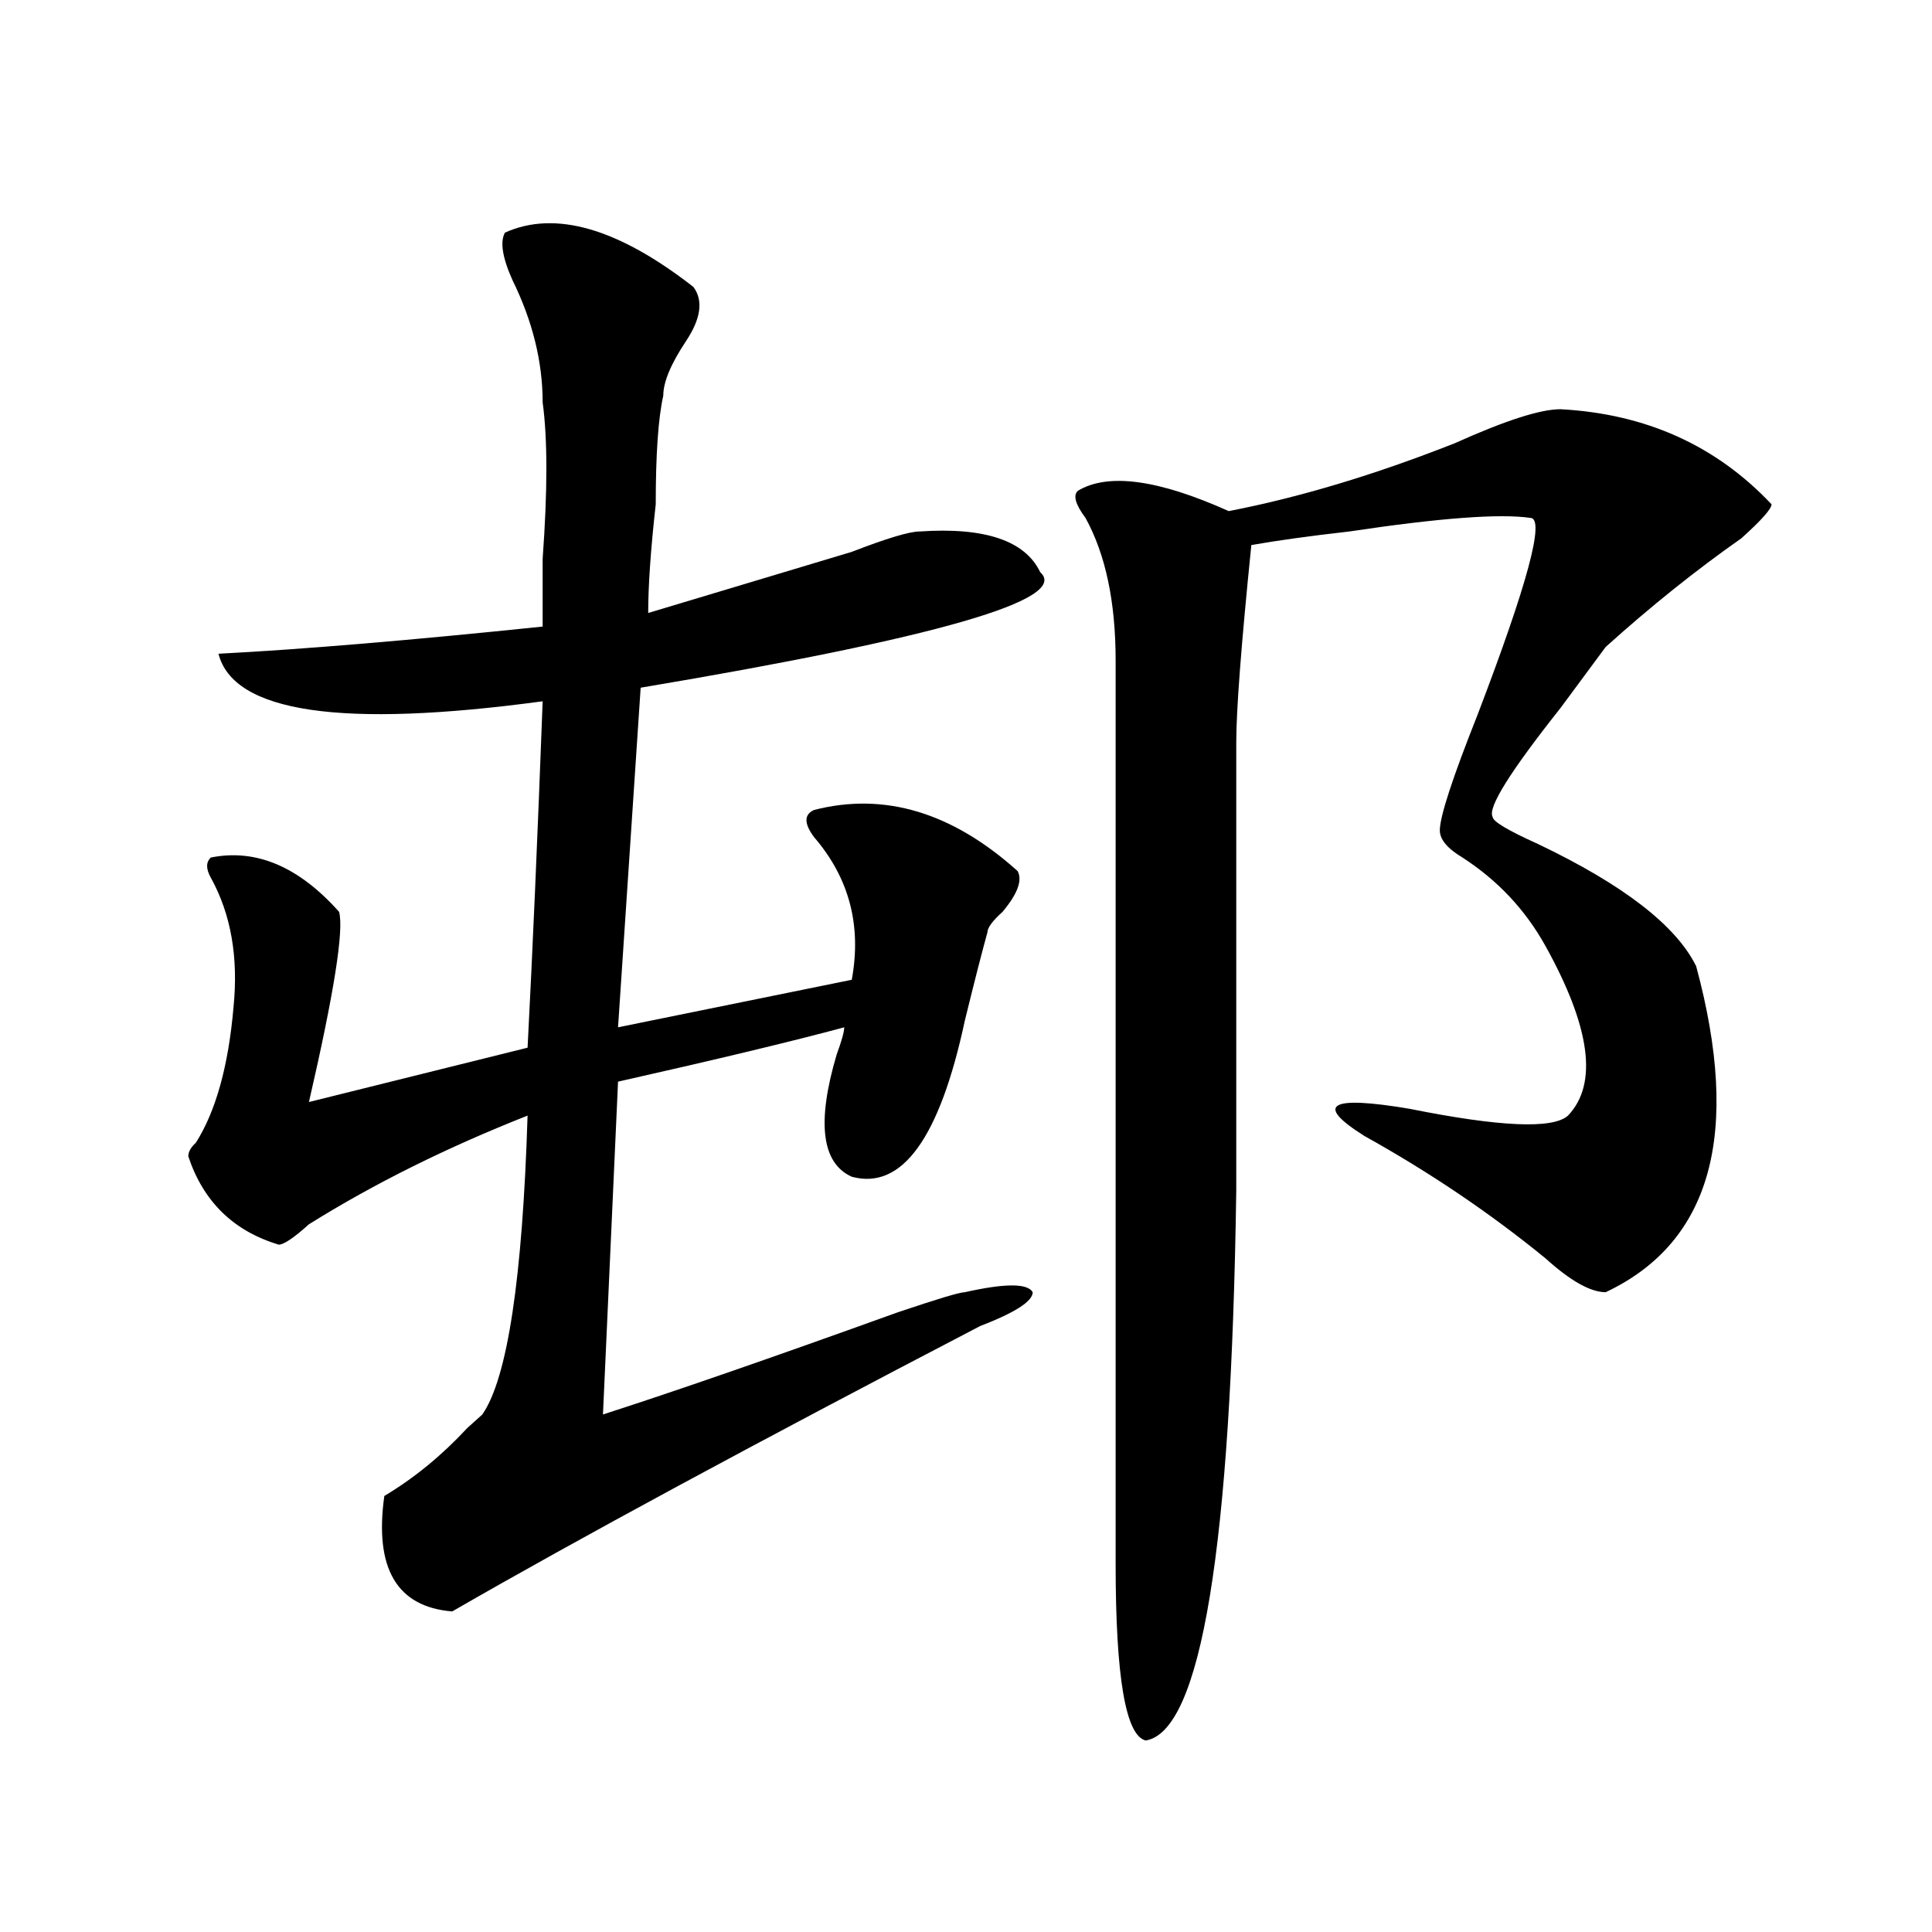
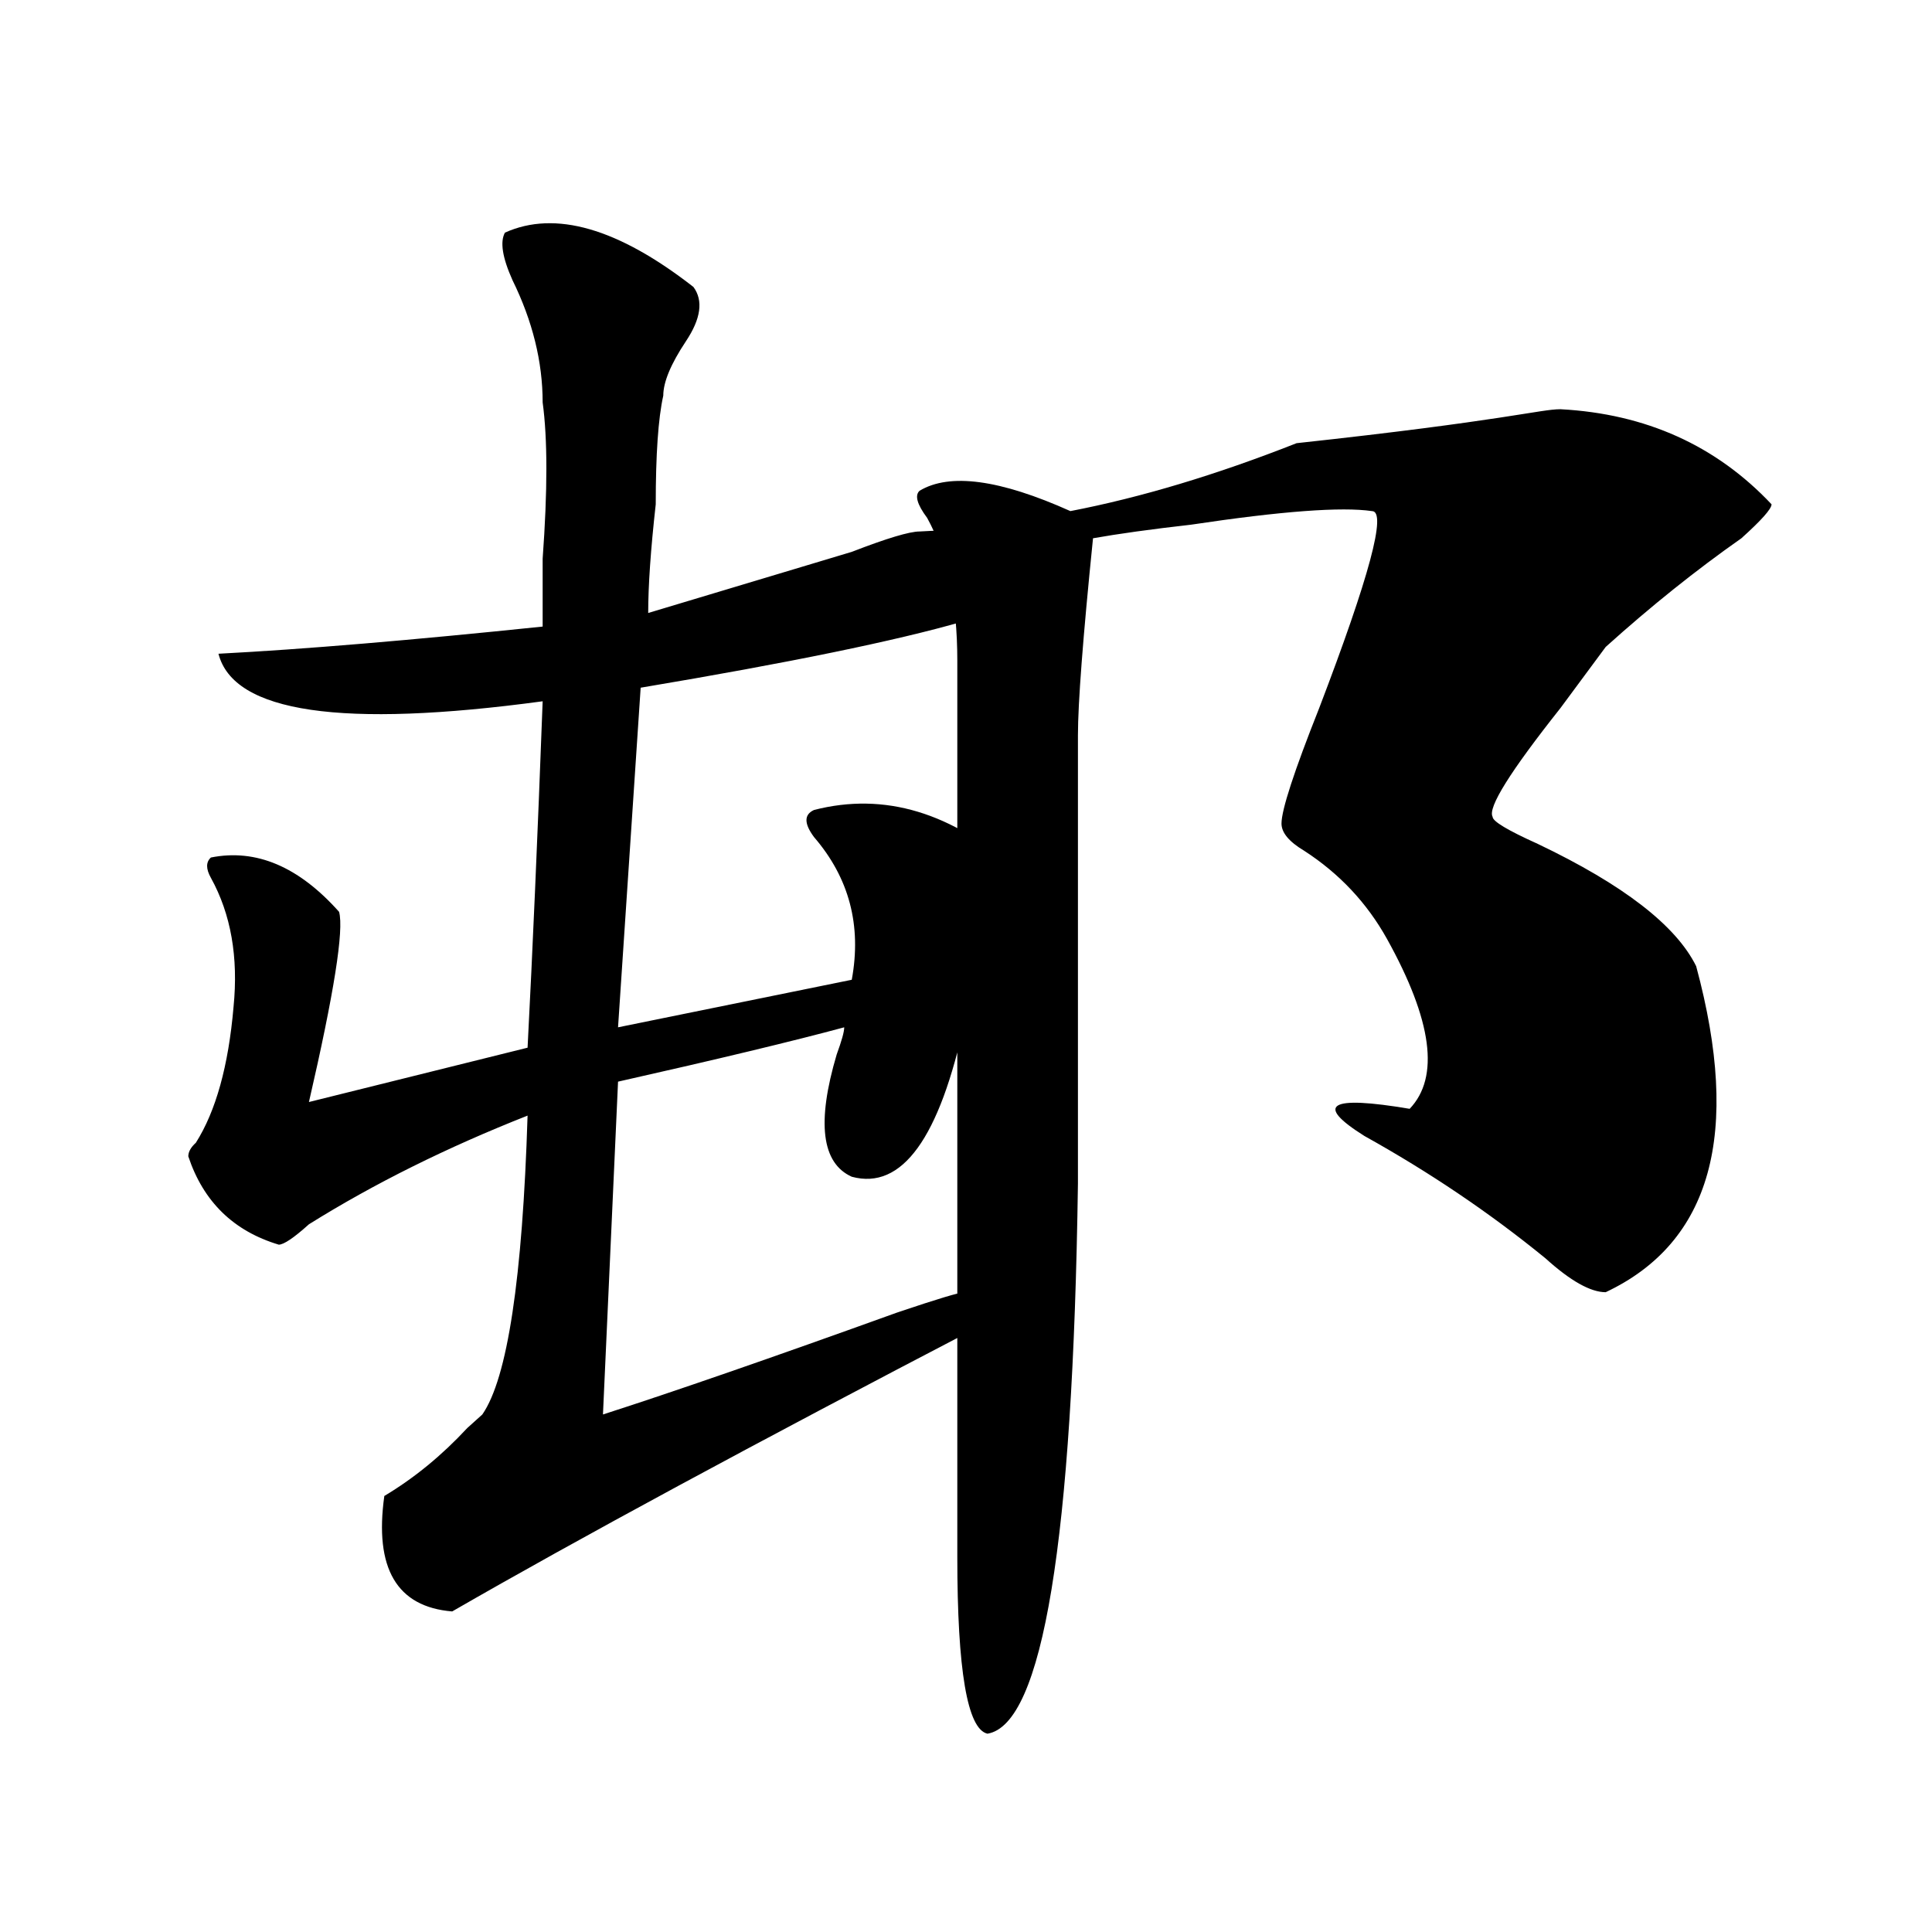
<svg xmlns="http://www.w3.org/2000/svg" version="1.1" id="图层_1" x="0px" y="0px" width="1000px" height="1000px" viewBox="0 0 1000 1000" enable-background="new 0 0 1000 1000" xml:space="preserve">
-   <path d="M261.359,120.406c25.976-11.7,58.535-2.307,97.559,28.125c5.183,7.031,3.902,16.425-3.902,28.125  c-7.805,11.756-11.707,21.094-11.707,28.125c-2.622,11.756-3.902,30.487-3.902,56.25c-2.622,23.456-3.902,42.188-3.902,56.25  c31.219-9.338,66.34-19.885,105.363-31.641c18.171-7.031,29.878-10.547,35.121-10.547c33.78-2.307,54.633,4.725,62.438,21.094  c15.609,14.063-53.353,34.003-206.824,59.766l-11.707,175.781l120.973-24.609c5.183-28.125-1.341-52.734-19.512-73.828  c-5.243-7.031-5.243-11.7,0-14.063c36.401-9.338,71.522,1.209,105.363,31.641c2.562,4.725,0,11.756-7.805,21.094  c-5.243,4.725-7.805,8.24-7.805,10.547c-2.622,9.394-6.524,24.609-11.707,45.703c-13.048,60.975-32.56,87.891-58.535,80.859  c-15.609-7.031-18.231-28.125-7.805-63.281c2.562-7.031,3.902-11.7,3.902-14.063c-26.036,7.031-65.06,16.425-117.07,28.125  l-7.805,172.266c36.401-11.7,87.132-29.278,152.191-52.734c20.792-7.031,32.499-10.547,35.121-10.547  c20.792-4.669,32.499-4.669,35.121,0c0,4.725-9.146,10.547-27.316,17.578c-117.07,60.975-208.165,110.193-273.164,147.656  c-28.657-2.362-40.364-22.303-35.121-59.766c15.609-9.338,29.878-21.094,42.926-35.156l7.805-7.031  c12.987-18.731,20.792-70.313,23.414-154.688c-41.646,16.425-79.388,35.156-113.168,56.25c-7.805,7.031-13.048,10.547-15.609,10.547  c-23.414-7.031-39.023-22.247-46.828-45.703c0-2.307,1.28-4.669,3.902-7.031c10.366-16.369,16.89-39.825,19.512-70.313  c2.562-25.763-1.341-48.01-11.707-66.797c-2.622-4.669-2.622-8.185,0-10.547c23.414-4.669,45.487,4.725,66.34,28.125  c2.562,9.394-2.622,42.188-15.609,98.438l113.168-28.125c2.562-49.219,5.183-108.984,7.805-179.297  c-104.083,14.063-159.996,5.878-167.801-24.609c44.206-2.307,100.12-7.031,167.801-14.063c0-7.031,0-18.731,0-35.156  c2.562-35.156,2.562-62.072,0-80.859c0-21.094-5.243-42.188-15.609-63.281C260.019,133.315,258.737,125.131,261.359,120.406z   M807.688,211.813c44.206,2.362,80.608,18.787,109.266,49.219c0,2.362-5.243,8.24-15.609,17.578  c-23.414,16.425-46.828,35.156-70.242,56.25c-5.243,7.031-13.048,17.578-23.414,31.641c-26.036,32.85-37.743,51.581-35.121,56.25  c0,2.362,7.805,7.031,23.414,14.063c44.206,21.094,71.522,42.188,81.949,63.281c23.414,86.737,7.805,142.987-46.828,168.75  c-7.805,0-18.231-5.822-31.219-17.578c-28.657-23.4-59.876-44.494-93.656-63.281c-26.036-16.369-18.231-21.094,23.414-14.063  c46.828,9.394,74.145,10.547,81.949,3.516c15.609-16.369,11.707-45.703-11.707-87.891c-10.427-18.731-24.755-33.947-42.926-45.703  c-7.805-4.669-11.707-9.338-11.707-14.063c0-7.031,6.464-26.916,19.512-59.766c25.976-67.95,35.121-101.953,27.316-101.953  c-15.609-2.307-46.828,0-93.656,7.031c-20.853,2.362-37.743,4.725-50.73,7.031c-5.243,51.581-7.805,85.584-7.805,101.953  c0,79.706,0,157.05,0,232.031c-2.622,185.175-18.231,280.041-46.828,284.766c-10.427-2.362-15.609-32.85-15.609-91.406V341.891  c0-30.432-5.243-55.041-15.609-73.828c-5.243-7.031-6.524-11.7-3.902-14.063c15.609-9.338,41.585-5.822,78.047,10.547  c36.401-7.031,75.425-18.731,117.07-35.156C779.03,217.69,797.261,211.813,807.688,211.813z" />
+   <path d="M261.359,120.406c25.976-11.7,58.535-2.307,97.559,28.125c5.183,7.031,3.902,16.425-3.902,28.125  c-7.805,11.756-11.707,21.094-11.707,28.125c-2.622,11.756-3.902,30.487-3.902,56.25c-2.622,23.456-3.902,42.188-3.902,56.25  c31.219-9.338,66.34-19.885,105.363-31.641c18.171-7.031,29.878-10.547,35.121-10.547c33.78-2.307,54.633,4.725,62.438,21.094  c15.609,14.063-53.353,34.003-206.824,59.766l-11.707,175.781l120.973-24.609c5.183-28.125-1.341-52.734-19.512-73.828  c-5.243-7.031-5.243-11.7,0-14.063c36.401-9.338,71.522,1.209,105.363,31.641c2.562,4.725,0,11.756-7.805,21.094  c-5.243,4.725-7.805,8.24-7.805,10.547c-2.622,9.394-6.524,24.609-11.707,45.703c-13.048,60.975-32.56,87.891-58.535,80.859  c-15.609-7.031-18.231-28.125-7.805-63.281c2.562-7.031,3.902-11.7,3.902-14.063c-26.036,7.031-65.06,16.425-117.07,28.125  l-7.805,172.266c36.401-11.7,87.132-29.278,152.191-52.734c20.792-7.031,32.499-10.547,35.121-10.547  c20.792-4.669,32.499-4.669,35.121,0c0,4.725-9.146,10.547-27.316,17.578c-117.07,60.975-208.165,110.193-273.164,147.656  c-28.657-2.362-40.364-22.303-35.121-59.766c15.609-9.338,29.878-21.094,42.926-35.156l7.805-7.031  c12.987-18.731,20.792-70.313,23.414-154.688c-41.646,16.425-79.388,35.156-113.168,56.25c-7.805,7.031-13.048,10.547-15.609,10.547  c-23.414-7.031-39.023-22.247-46.828-45.703c0-2.307,1.28-4.669,3.902-7.031c10.366-16.369,16.89-39.825,19.512-70.313  c2.562-25.763-1.341-48.01-11.707-66.797c-2.622-4.669-2.622-8.185,0-10.547c23.414-4.669,45.487,4.725,66.34,28.125  c2.562,9.394-2.622,42.188-15.609,98.438l113.168-28.125c2.562-49.219,5.183-108.984,7.805-179.297  c-104.083,14.063-159.996,5.878-167.801-24.609c44.206-2.307,100.12-7.031,167.801-14.063c0-7.031,0-18.731,0-35.156  c2.562-35.156,2.562-62.072,0-80.859c0-21.094-5.243-42.188-15.609-63.281C260.019,133.315,258.737,125.131,261.359,120.406z   M807.688,211.813c44.206,2.362,80.608,18.787,109.266,49.219c0,2.362-5.243,8.24-15.609,17.578  c-23.414,16.425-46.828,35.156-70.242,56.25c-5.243,7.031-13.048,17.578-23.414,31.641c-26.036,32.85-37.743,51.581-35.121,56.25  c0,2.362,7.805,7.031,23.414,14.063c44.206,21.094,71.522,42.188,81.949,63.281c23.414,86.737,7.805,142.987-46.828,168.75  c-7.805,0-18.231-5.822-31.219-17.578c-28.657-23.4-59.876-44.494-93.656-63.281c-26.036-16.369-18.231-21.094,23.414-14.063  c15.609-16.369,11.707-45.703-11.707-87.891c-10.427-18.731-24.755-33.947-42.926-45.703  c-7.805-4.669-11.707-9.338-11.707-14.063c0-7.031,6.464-26.916,19.512-59.766c25.976-67.95,35.121-101.953,27.316-101.953  c-15.609-2.307-46.828,0-93.656,7.031c-20.853,2.362-37.743,4.725-50.73,7.031c-5.243,51.581-7.805,85.584-7.805,101.953  c0,79.706,0,157.05,0,232.031c-2.622,185.175-18.231,280.041-46.828,284.766c-10.427-2.362-15.609-32.85-15.609-91.406V341.891  c0-30.432-5.243-55.041-15.609-73.828c-5.243-7.031-6.524-11.7-3.902-14.063c15.609-9.338,41.585-5.822,78.047,10.547  c36.401-7.031,75.425-18.731,117.07-35.156C779.03,217.69,797.261,211.813,807.688,211.813z" />
</svg>